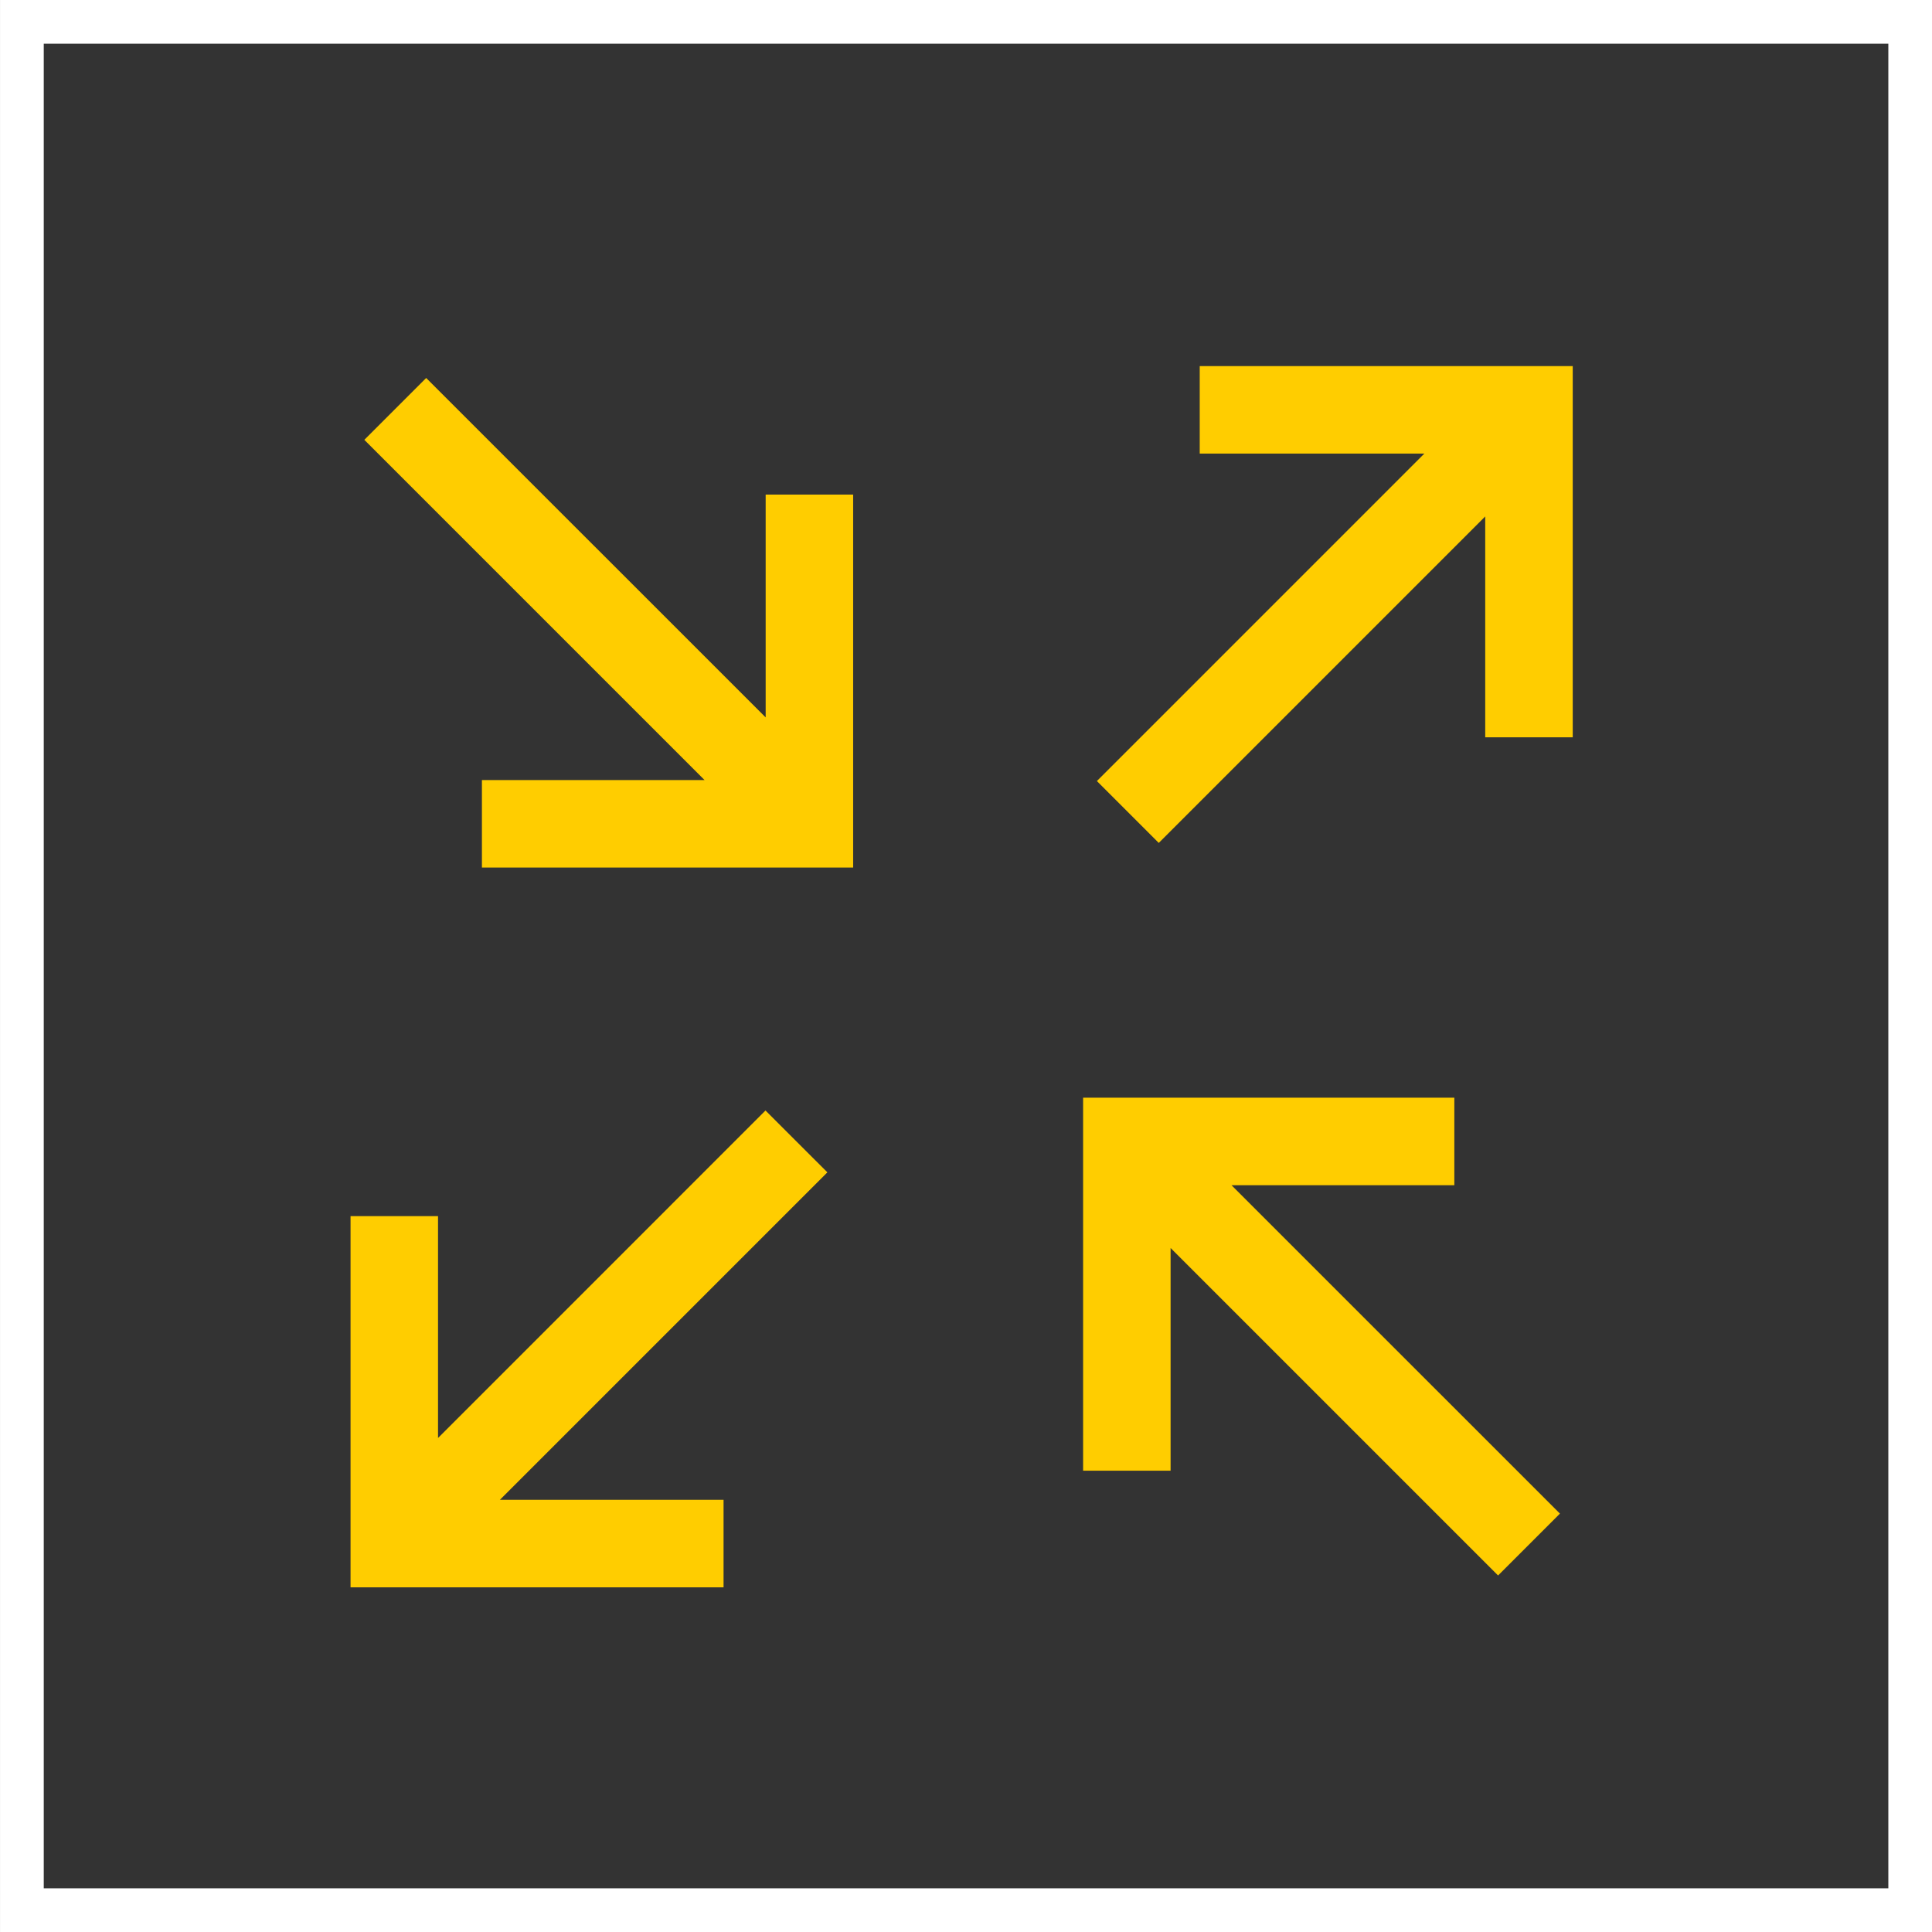
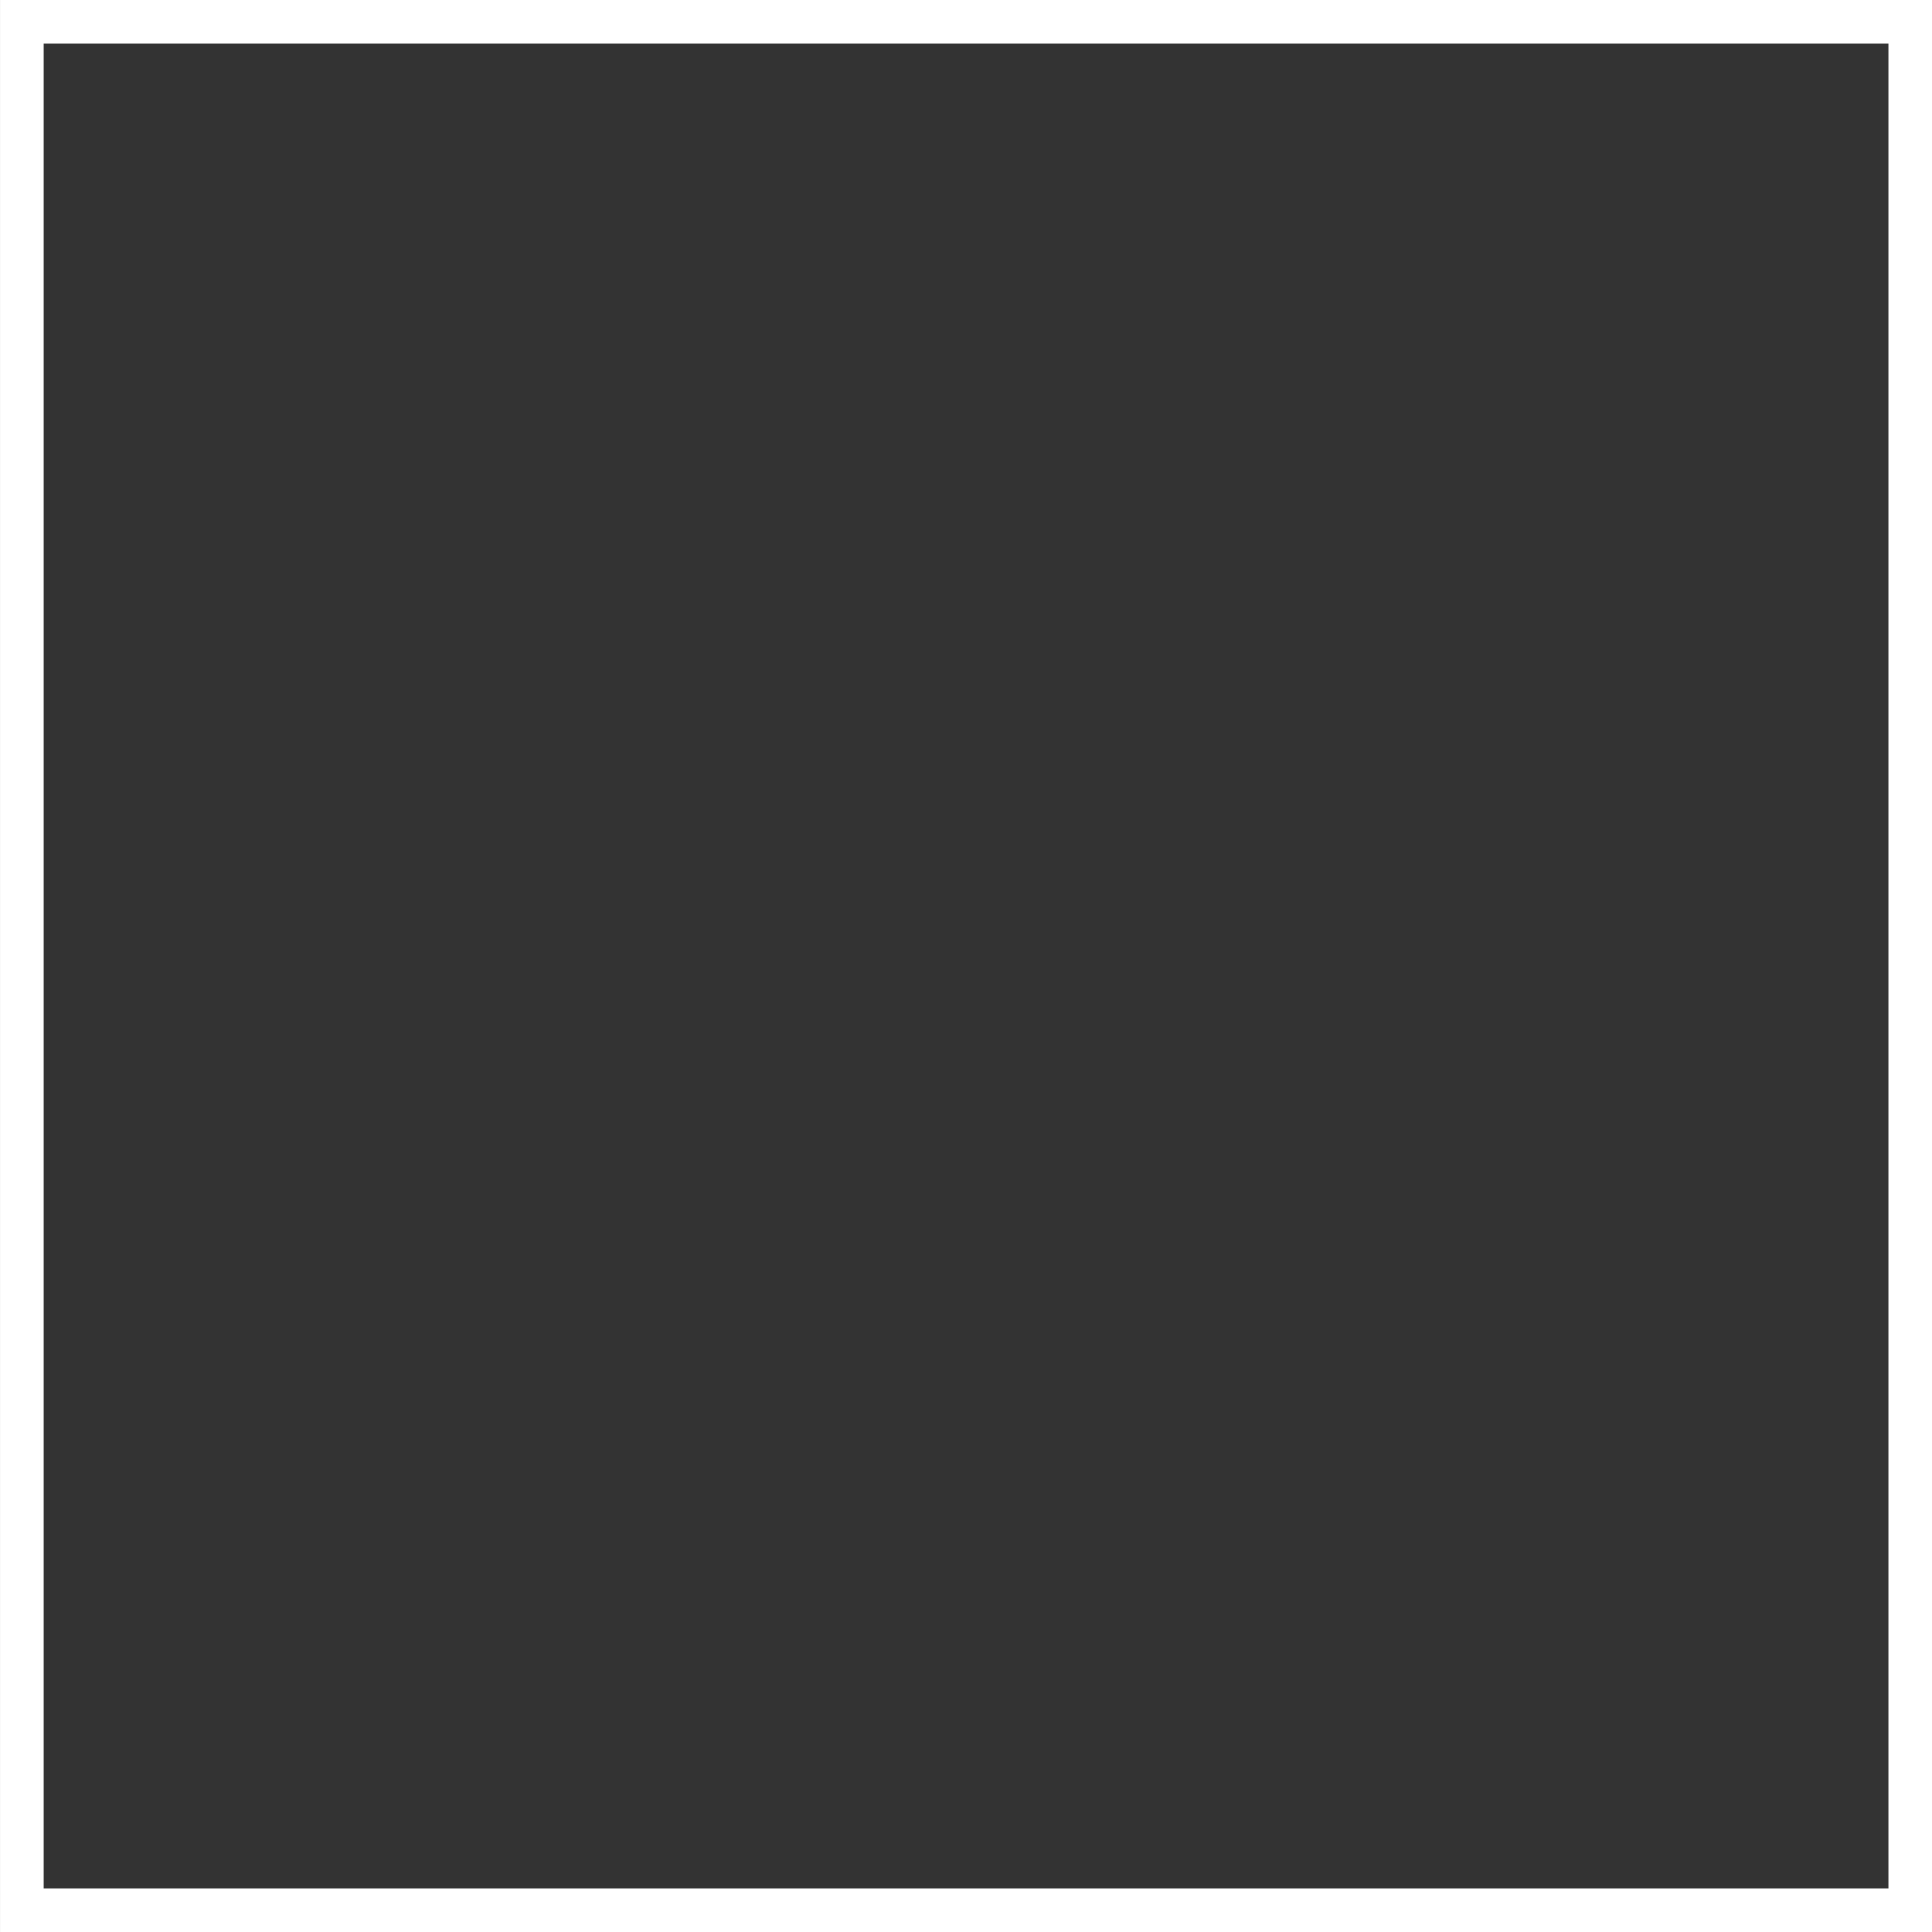
<svg xmlns="http://www.w3.org/2000/svg" width="88px" height="88px" viewBox="0 0 88 88" version="1.1">
  <rect x="0" y="0" width="88" height="88" fill="#333333" stroke="none" />
  <title>relay</title>
  <desc>Created with Sketch.</desc>
  <g id="Designs" stroke="none" stroke-width="1" fill="none" fill-rule="evenodd">
    <g id="Products-Desktop" transform="translate(-457, -1209)">
      <g id="section3-alt" transform="translate(0, 928)">
        <g id="2" transform="translate(391, 249)">
          <g id="Group">
            <g id="icon/product/relay" transform="translate(66, 32)">
              <g>
                <path d="M0.001,88.004 L88.004,88.004 L88.004,0 L0.001,0 L0.001,88.004 Z M1.993,86.01 L86.011,86.01 L86.011,1.991 L1.993,1.991 L1.993,86.01 Z" id="Fill-2" fill="#FFFFFF" />
-                 <path d="M34.867,50.582 L37.686,53.399 L22.769,68.315 L32.957,68.315 L32.957,72.301 L15.967,72.301 L15.967,55.392 L19.952,55.392 L19.952,65.498 L34.867,50.582 Z M66.243,49.999 L66.243,53.984 L56.093,53.984 L71.053,68.943 L68.235,71.761 L53.319,56.845 L53.319,66.989 L49.334,66.989 L49.334,49.999 L66.243,49.999 Z M19.412,17.217 L34.875,32.677 L34.875,22.527 L38.86,22.527 L38.86,39.516 L21.951,39.516 L21.951,35.531 L32.092,35.531 L16.595,20.034 L19.412,17.217 Z M71.636,16.675 L71.636,33.584 L67.65,33.584 L67.65,23.523 L52.78,38.394 L49.962,35.576 L64.877,20.66 L54.646,20.66 L54.646,16.675 L71.636,16.675 Z" id="Fill-6" fill="#FFCD00" />
              </g>
            </g>
          </g>
        </g>
      </g>
    </g>
  </g>
</svg>